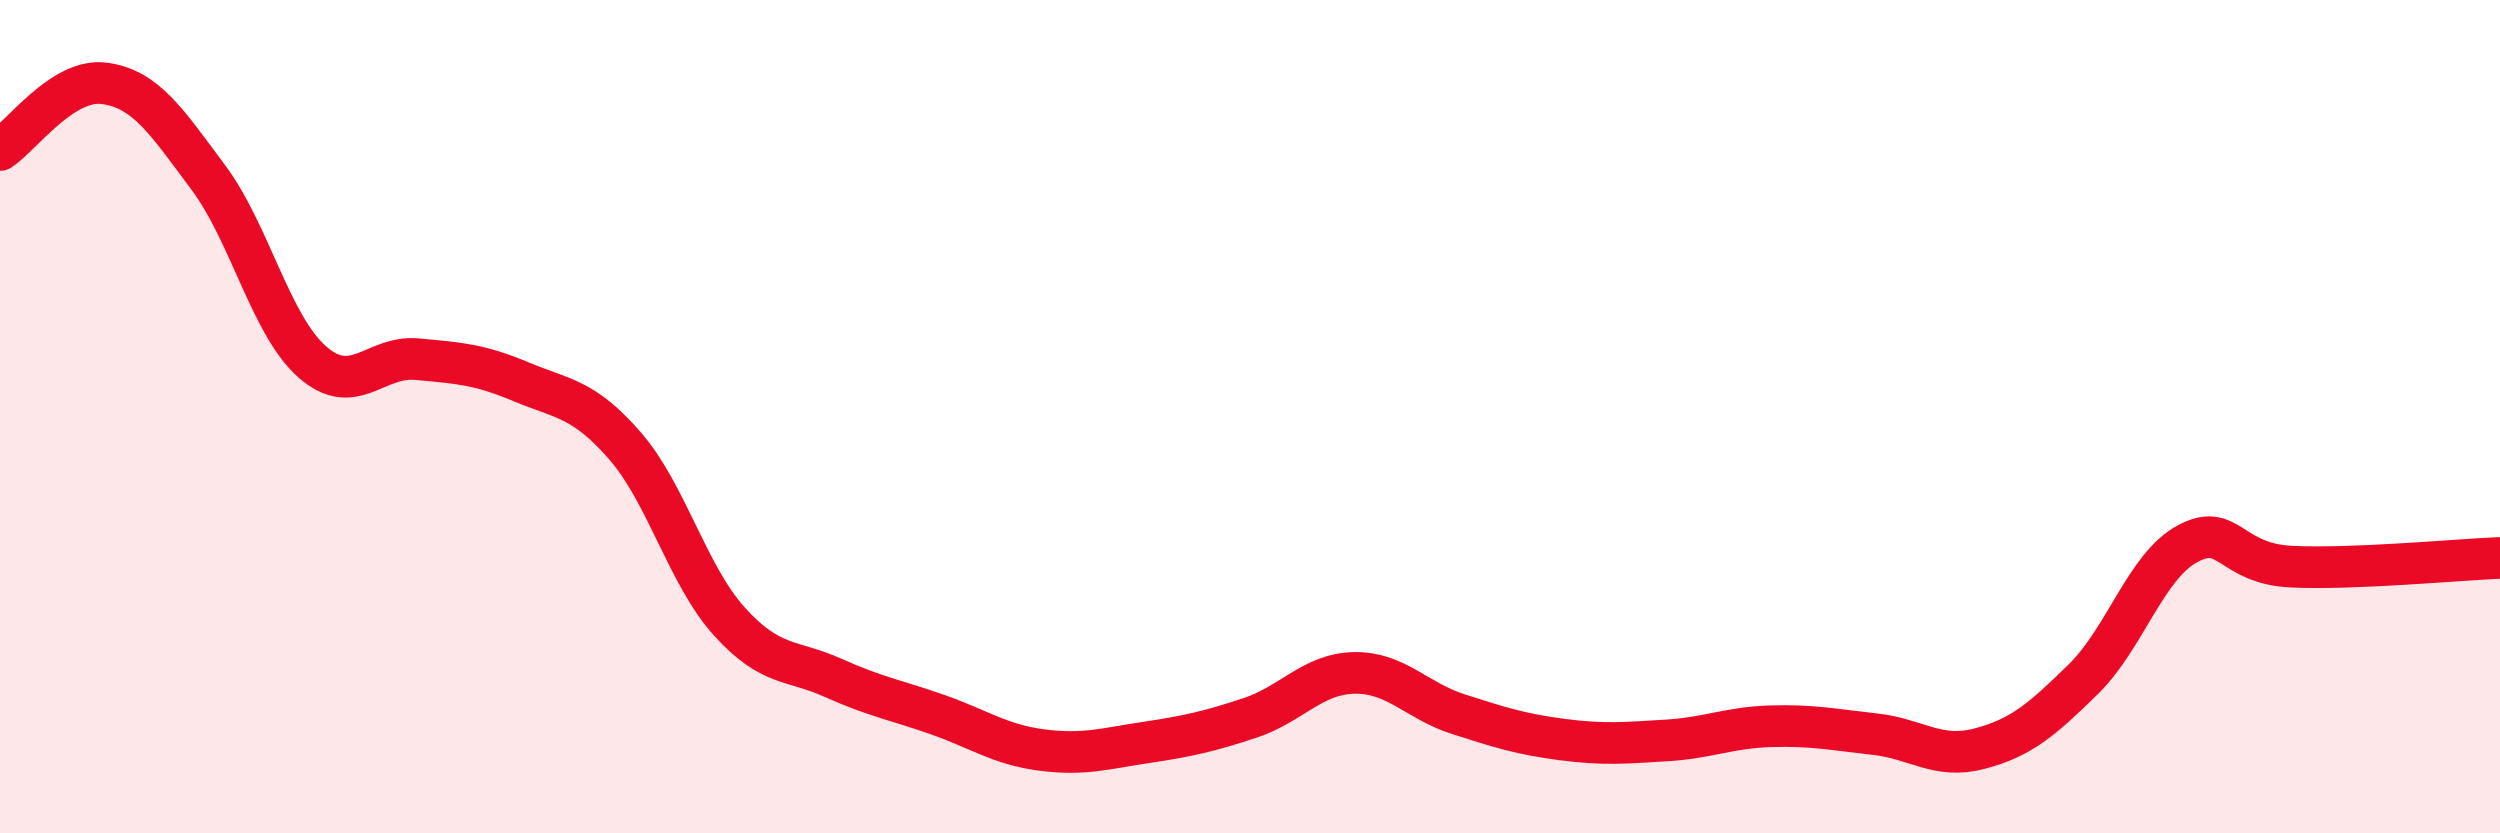
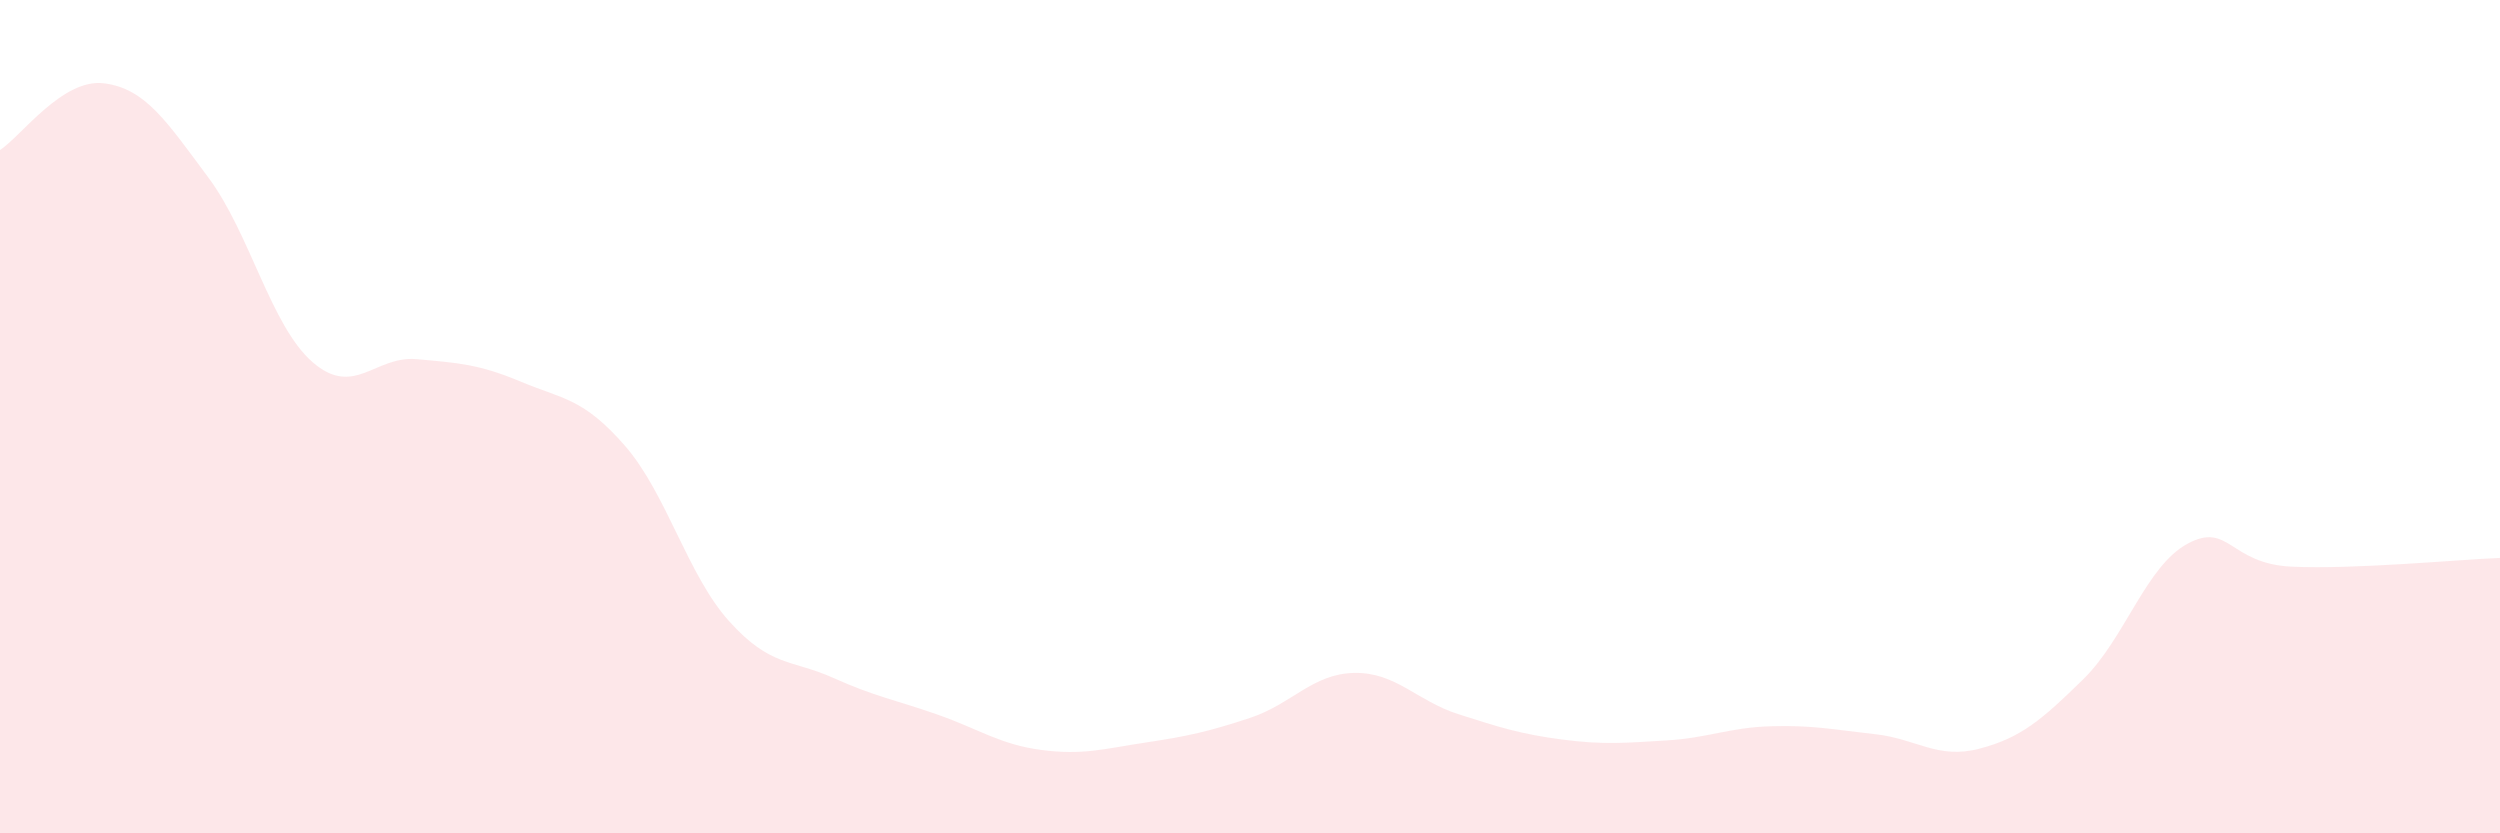
<svg xmlns="http://www.w3.org/2000/svg" width="60" height="20" viewBox="0 0 60 20">
  <path d="M 0,3.6 C 0.5,3.28 1.5,1.87 2.5,2 C 3.5,2.13 4,2.92 5,4.26 C 6,5.6 6.5,7.82 7.5,8.69 C 8.5,9.56 9,8.53 10,8.62 C 11,8.71 11.5,8.74 12.5,9.16 C 13.5,9.58 14,9.55 15,10.7 C 16,11.85 16.5,13.8 17.5,14.91 C 18.5,16.02 19,15.82 20,16.27 C 21,16.72 21.5,16.8 22.5,17.15 C 23.5,17.5 24,17.87 25,18 C 26,18.13 26.5,17.97 27.5,17.82 C 28.5,17.67 29,17.56 30,17.23 C 31,16.9 31.5,16.17 32.5,16.15 C 33.5,16.13 34,16.82 35,17.14 C 36,17.46 36.5,17.62 37.5,17.75 C 38.5,17.88 39,17.83 40,17.77 C 41,17.71 41.5,17.46 42.5,17.43 C 43.5,17.4 44,17.51 45,17.62 C 46,17.73 46.5,18.23 47.5,17.97 C 48.5,17.71 49,17.28 50,16.3 C 51,15.32 51.5,13.59 52.5,13.05 C 53.5,12.51 53.5,13.53 55,13.6 C 56.5,13.67 59,13.43 60,13.39L60 20L0 20Z" fill="#EB0A25" opacity="0.1" stroke-linecap="round" stroke-linejoin="round" />
-   <path d="M 0,3.6 C 0.5,3.28 1.5,1.87 2.5,2 C 3.5,2.13 4,2.92 5,4.26 C 6,5.6 6.5,7.82 7.5,8.69 C 8.5,9.56 9,8.53 10,8.62 C 11,8.71 11.5,8.74 12.5,9.16 C 13.5,9.58 14,9.55 15,10.7 C 16,11.85 16.5,13.8 17.5,14.91 C 18.5,16.02 19,15.82 20,16.27 C 21,16.72 21.5,16.8 22.5,17.15 C 23.5,17.5 24,17.87 25,18 C 26,18.13 26.5,17.97 27.5,17.82 C 28.5,17.67 29,17.56 30,17.23 C 31,16.9 31.5,16.17 32.5,16.15 C 33.5,16.13 34,16.82 35,17.14 C 36,17.46 36.5,17.62 37.5,17.75 C 38.5,17.88 39,17.83 40,17.77 C 41,17.71 41.5,17.46 42.5,17.43 C 43.5,17.4 44,17.51 45,17.62 C 46,17.73 46.5,18.23 47.5,17.97 C 48.5,17.71 49,17.28 50,16.3 C 51,15.32 51.5,13.59 52.5,13.05 C 53.5,12.51 53.5,13.53 55,13.6 C 56.5,13.67 59,13.43 60,13.39" stroke="#EB0A25" stroke-width="1" fill="none" stroke-linecap="round" stroke-linejoin="round" />
</svg>